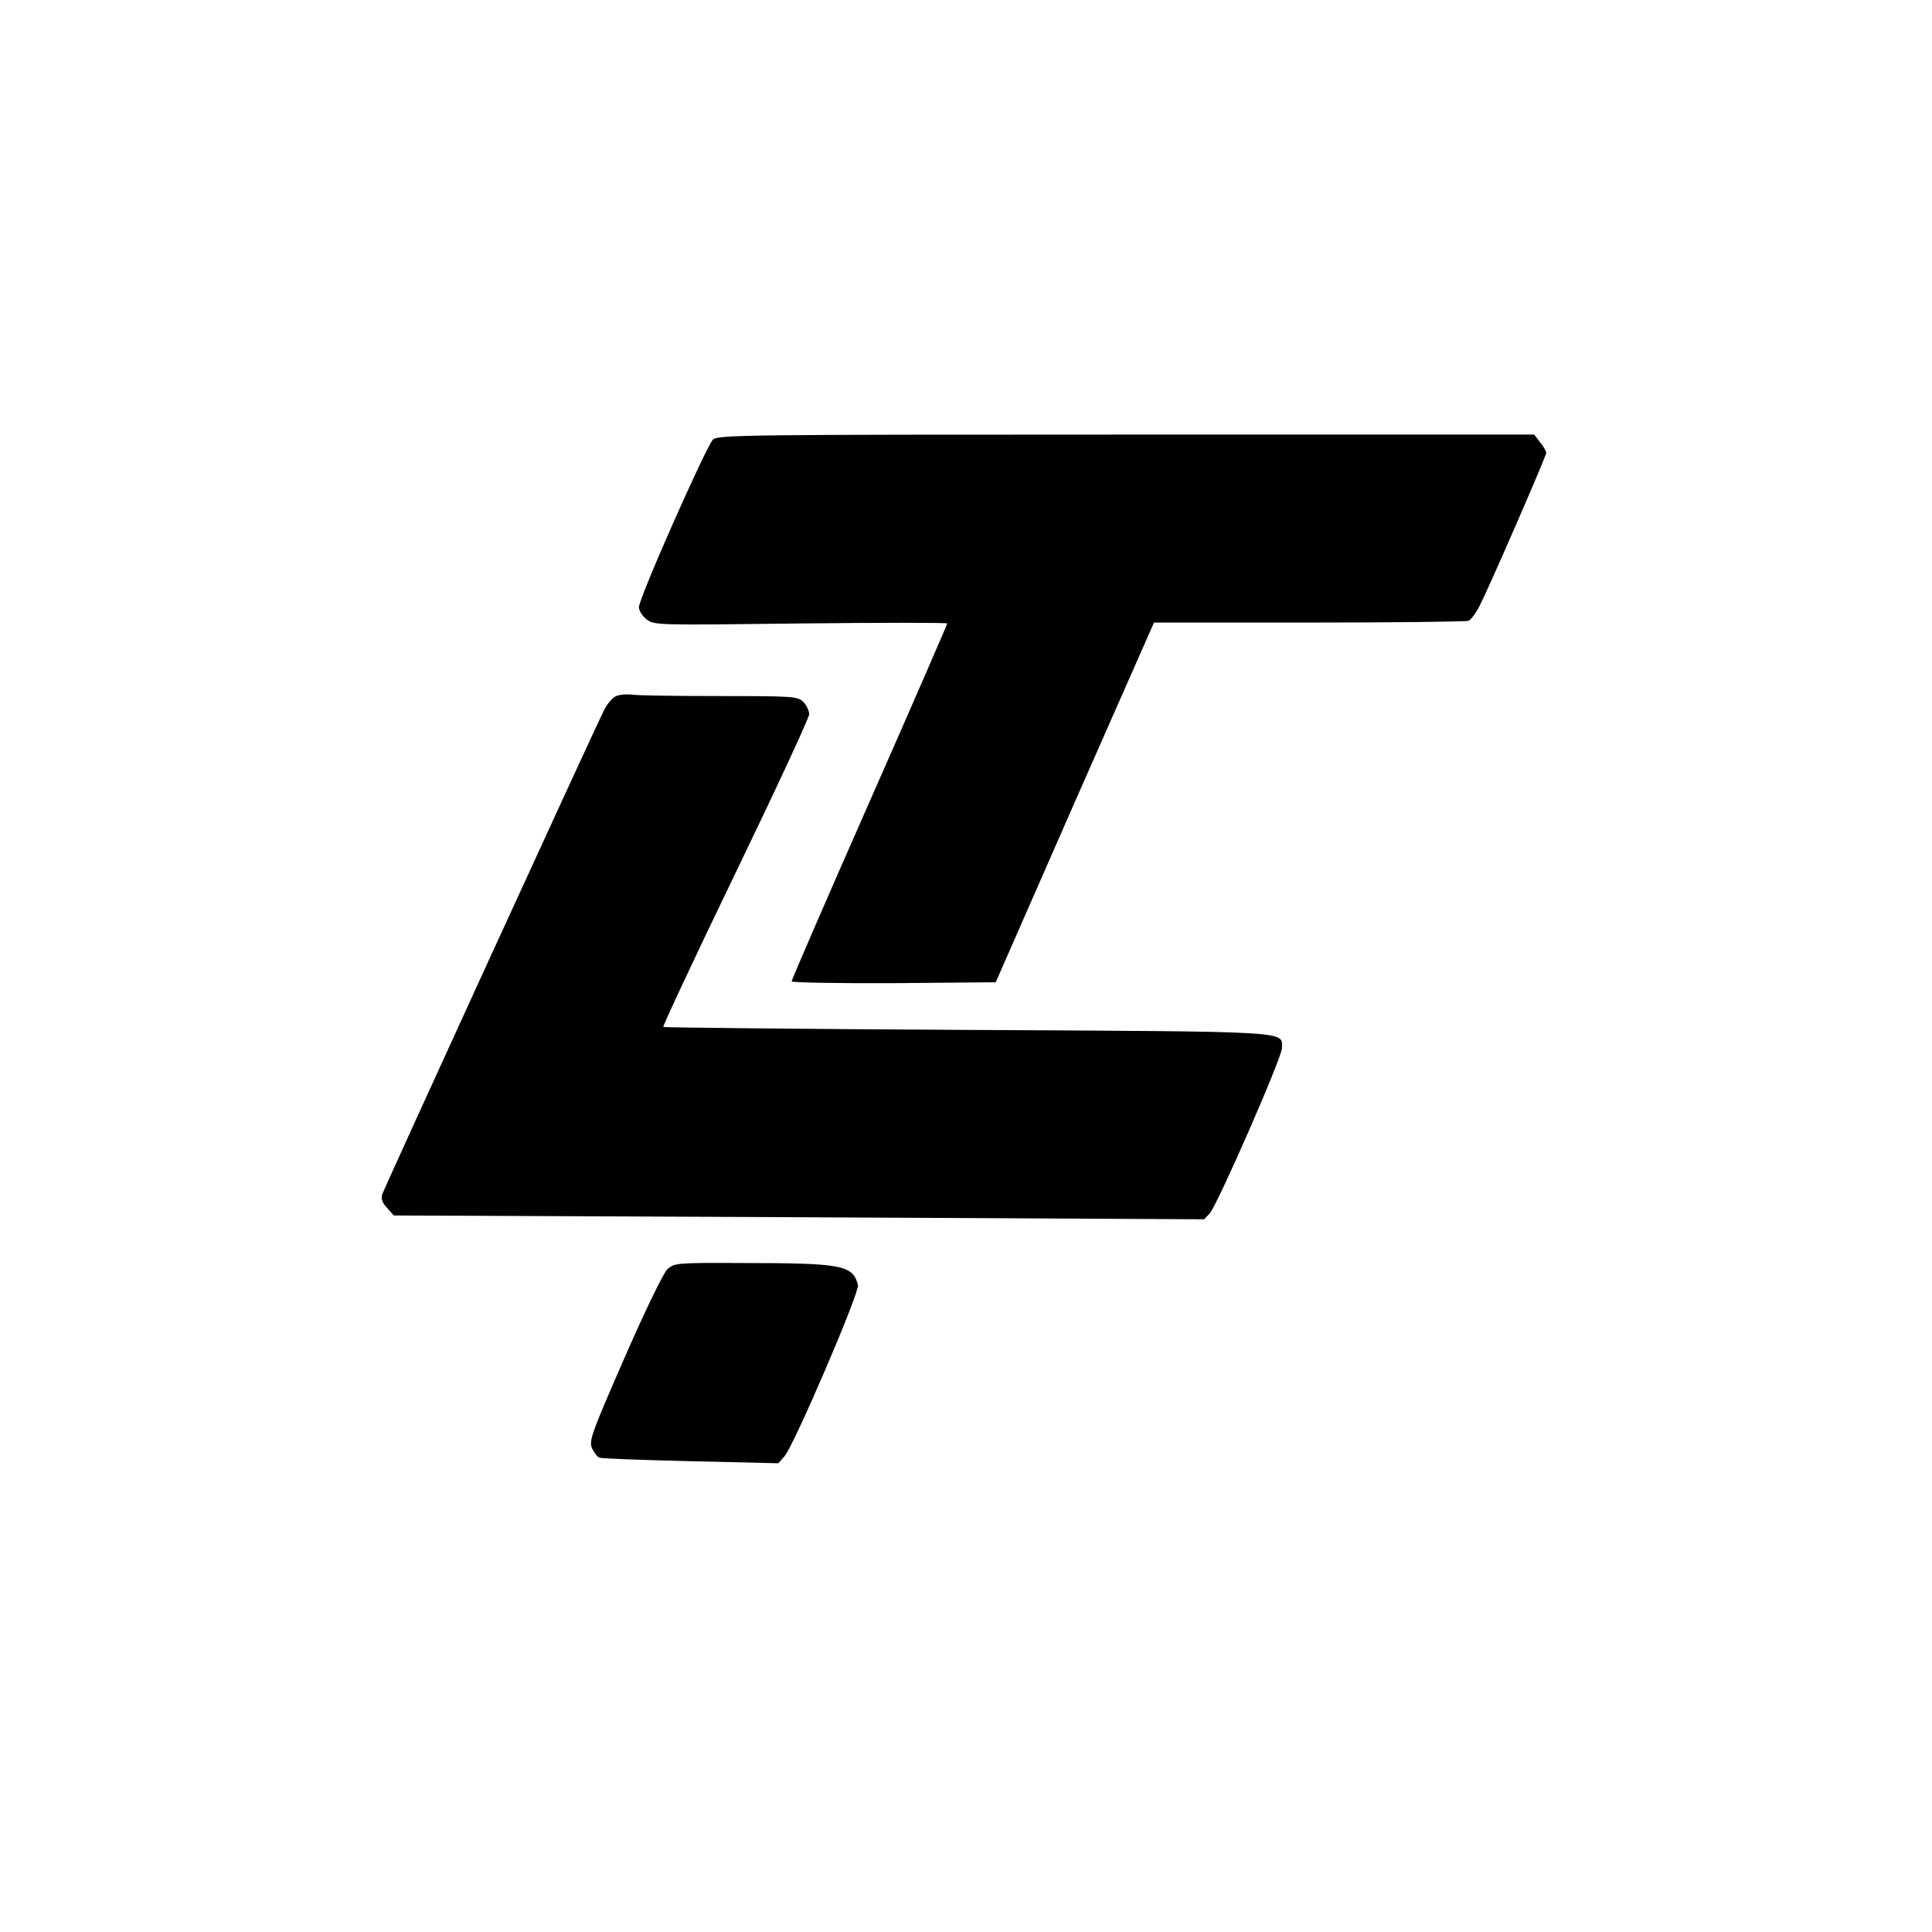
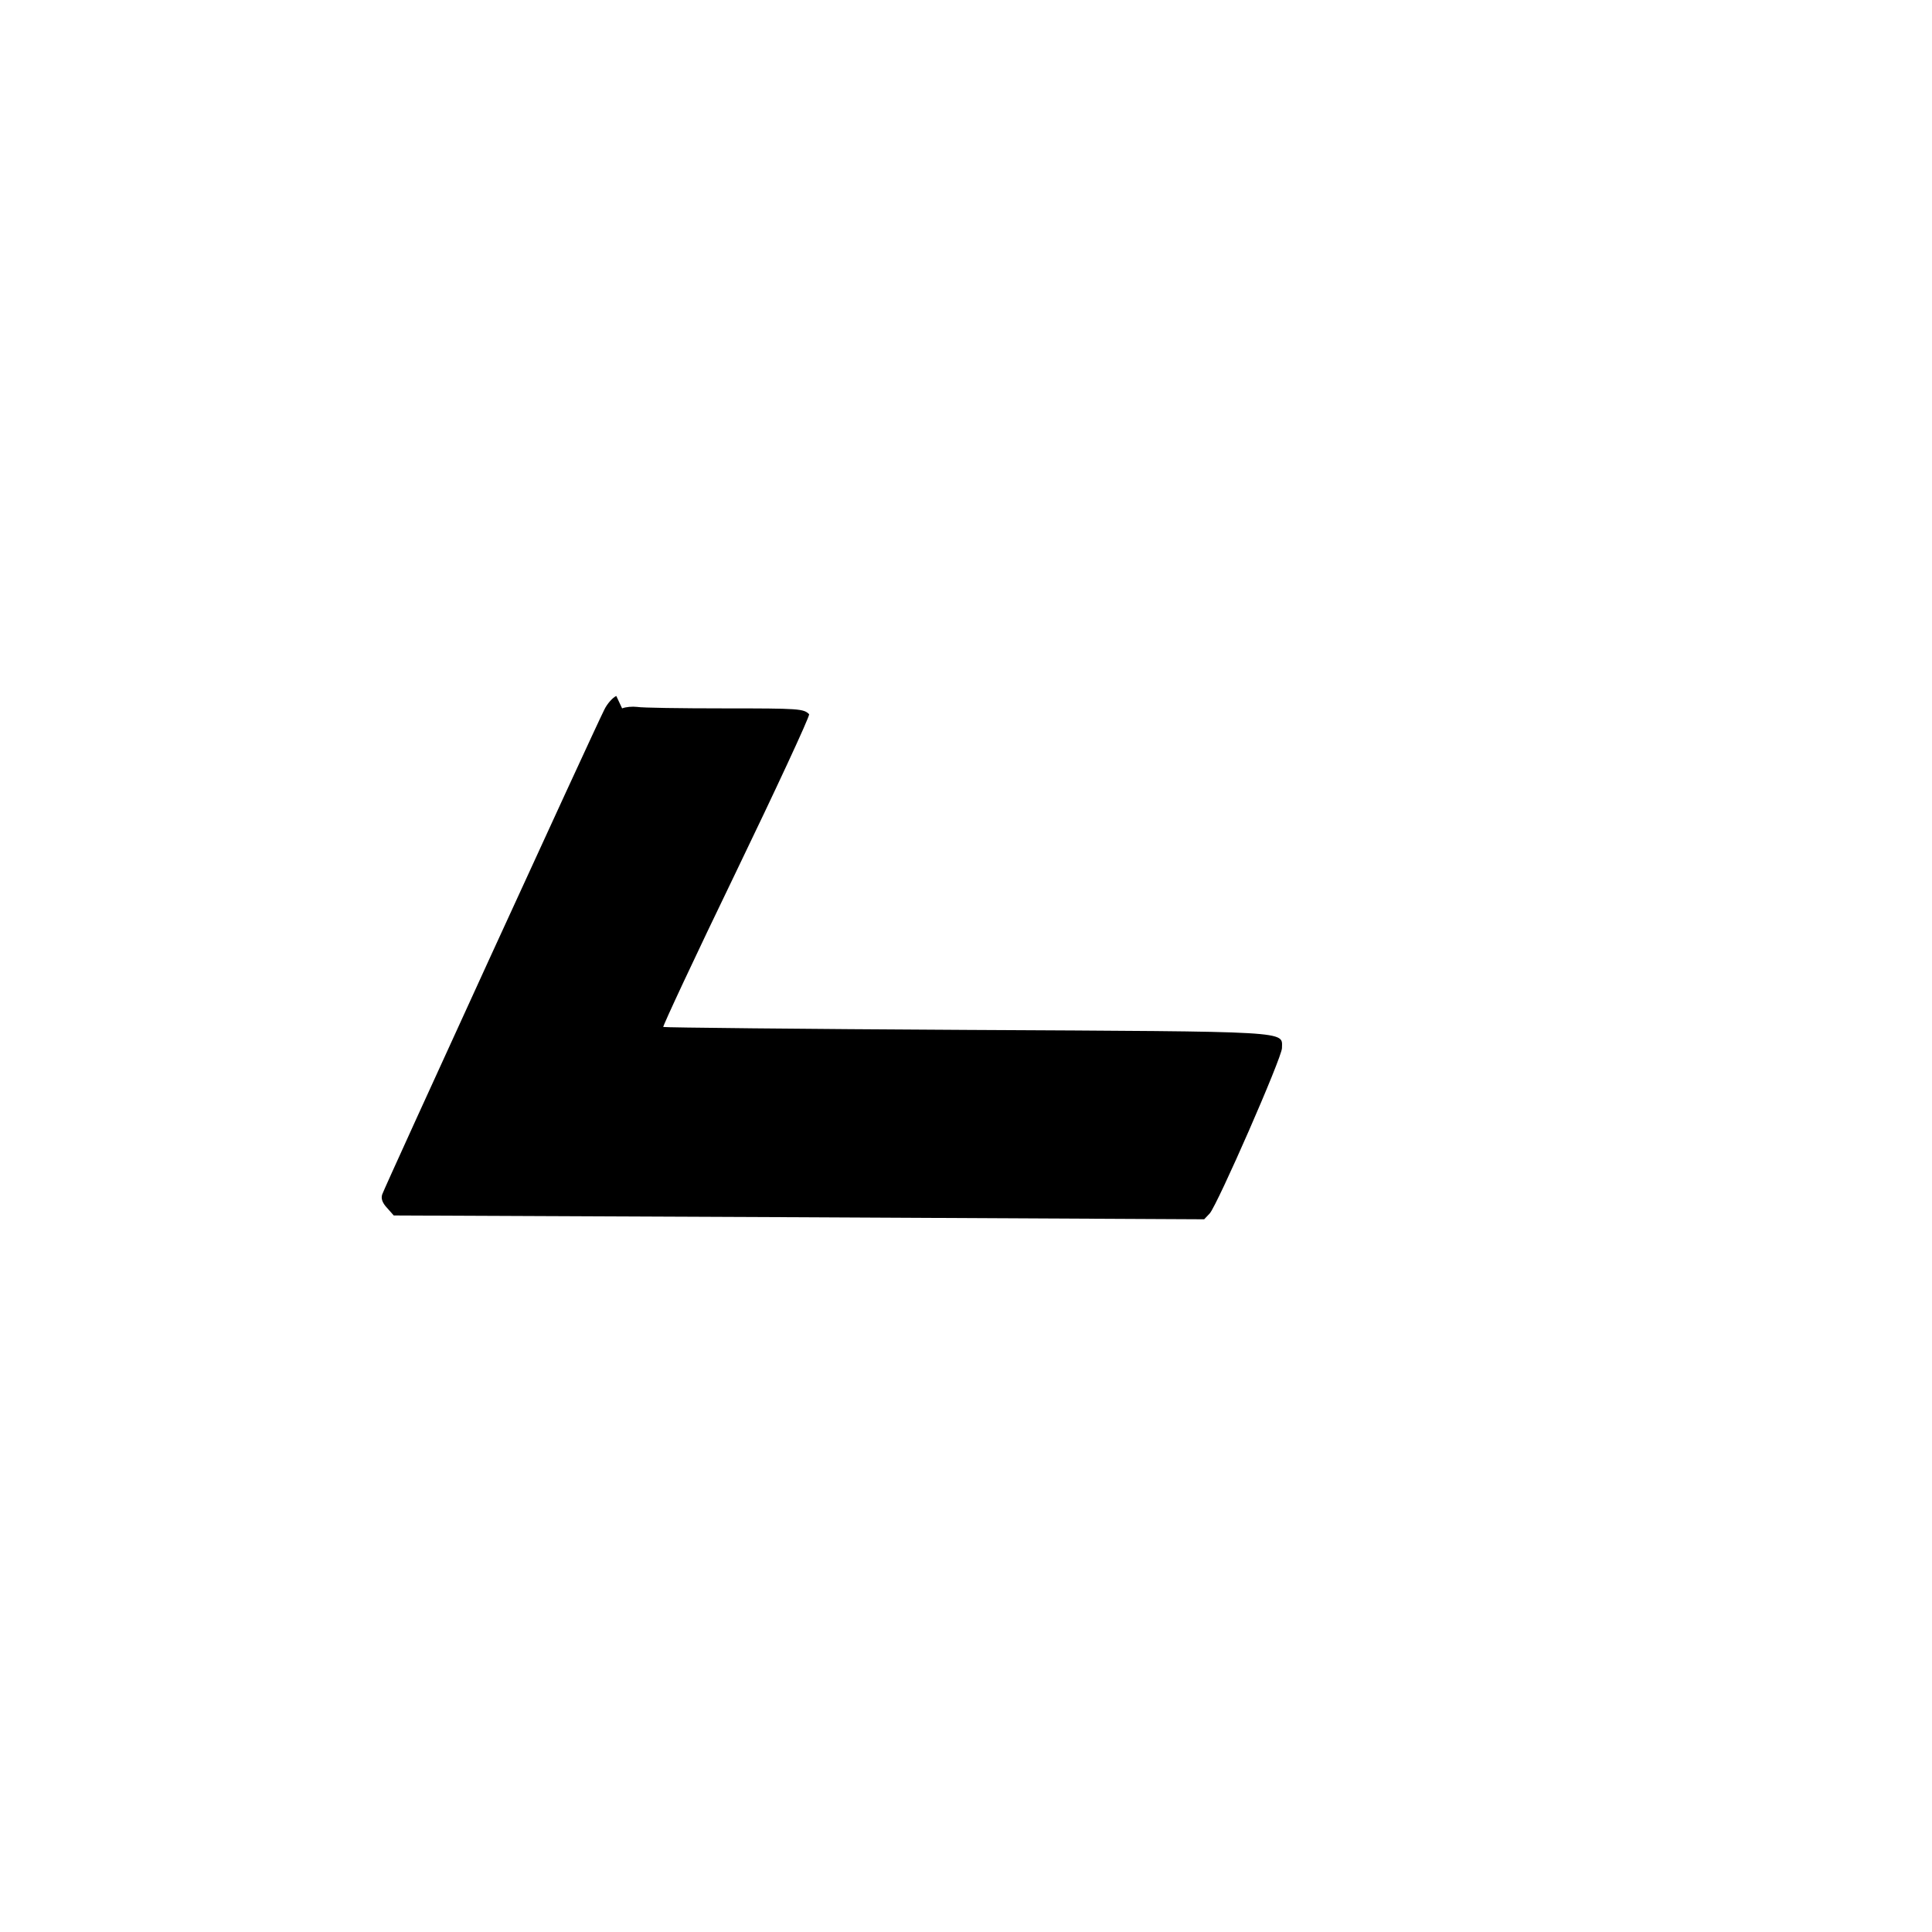
<svg xmlns="http://www.w3.org/2000/svg" id="Layer_1" data-name="Layer 1" viewBox="0 0 500 500">
-   <path d="M184.5,113.78c-1.67,1.6-19.15,40.96-19.15,43.39,0,.84.91,2.28,1.98,3.12,1.98,1.52,2.51,1.52,39.9,1.06,20.82-.23,37.92-.23,37.92,0s-9.04,21.05-20.14,46.2c-11.1,25.15-20.14,46.05-20.14,46.43,0,.3,11.86.53,26.37.46l26.45-.23,20.44-46.58,20.52-46.51h40.05c22.04,0,40.66-.23,41.34-.46.68-.3,1.98-2.05,2.96-4.03,2.66-5.24,17.17-38.61,17.17-39.44,0-.38-.68-1.6-1.6-2.74l-1.52-1.98h-105.56c-99.32,0-105.56.08-107,1.29Z" />
-   <path d="M159.5,180.12c-.91.38-2.36,1.98-3.12,3.57-2.66,5.24-56.92,123.72-57.45,125.39-.38,1.06,0,2.2,1.22,3.5l1.75,1.98,104.87.46,104.87.53,1.44-1.52c2.05-2.36,18.69-40.35,18.69-42.78,0-4.48,3.72-4.26-81.54-4.71-43.01-.23-78.35-.61-78.58-.76-.15-.23,8.21-18.16,18.69-39.82,10.49-21.73,19.07-40.2,19.07-41.11s-.68-2.36-1.52-3.19c-1.44-1.44-2.51-1.52-21.96-1.52-11.25,0-21.35-.15-22.57-.38-1.22-.15-2.96,0-3.88.38Z" />
-   <path d="M172.72,328.46c-1.06,1.06-5.7,10.56-11.1,22.95-8.44,19.3-9.2,21.35-8.44,23.33.53,1.14,1.37,2.28,1.98,2.51.53.23,11.17.61,23.63.91l22.65.53,1.6-1.82c2.51-2.96,19.45-42.4,19-44.3-1.29-5.17-4.03-5.7-30.25-5.7-16.87-.08-17.25,0-19.07,1.6Z" />
+   <path d="M159.5,180.12c-.91.38-2.36,1.98-3.12,3.57-2.66,5.24-56.92,123.72-57.45,125.39-.38,1.06,0,2.2,1.22,3.5l1.75,1.98,104.87.46,104.87.53,1.44-1.52c2.05-2.36,18.69-40.35,18.69-42.78,0-4.48,3.72-4.26-81.54-4.71-43.01-.23-78.35-.61-78.58-.76-.15-.23,8.21-18.16,18.69-39.82,10.49-21.73,19.07-40.2,19.07-41.11c-1.44-1.44-2.51-1.52-21.96-1.52-11.25,0-21.35-.15-22.57-.38-1.22-.15-2.96,0-3.88.38Z" />
</svg>